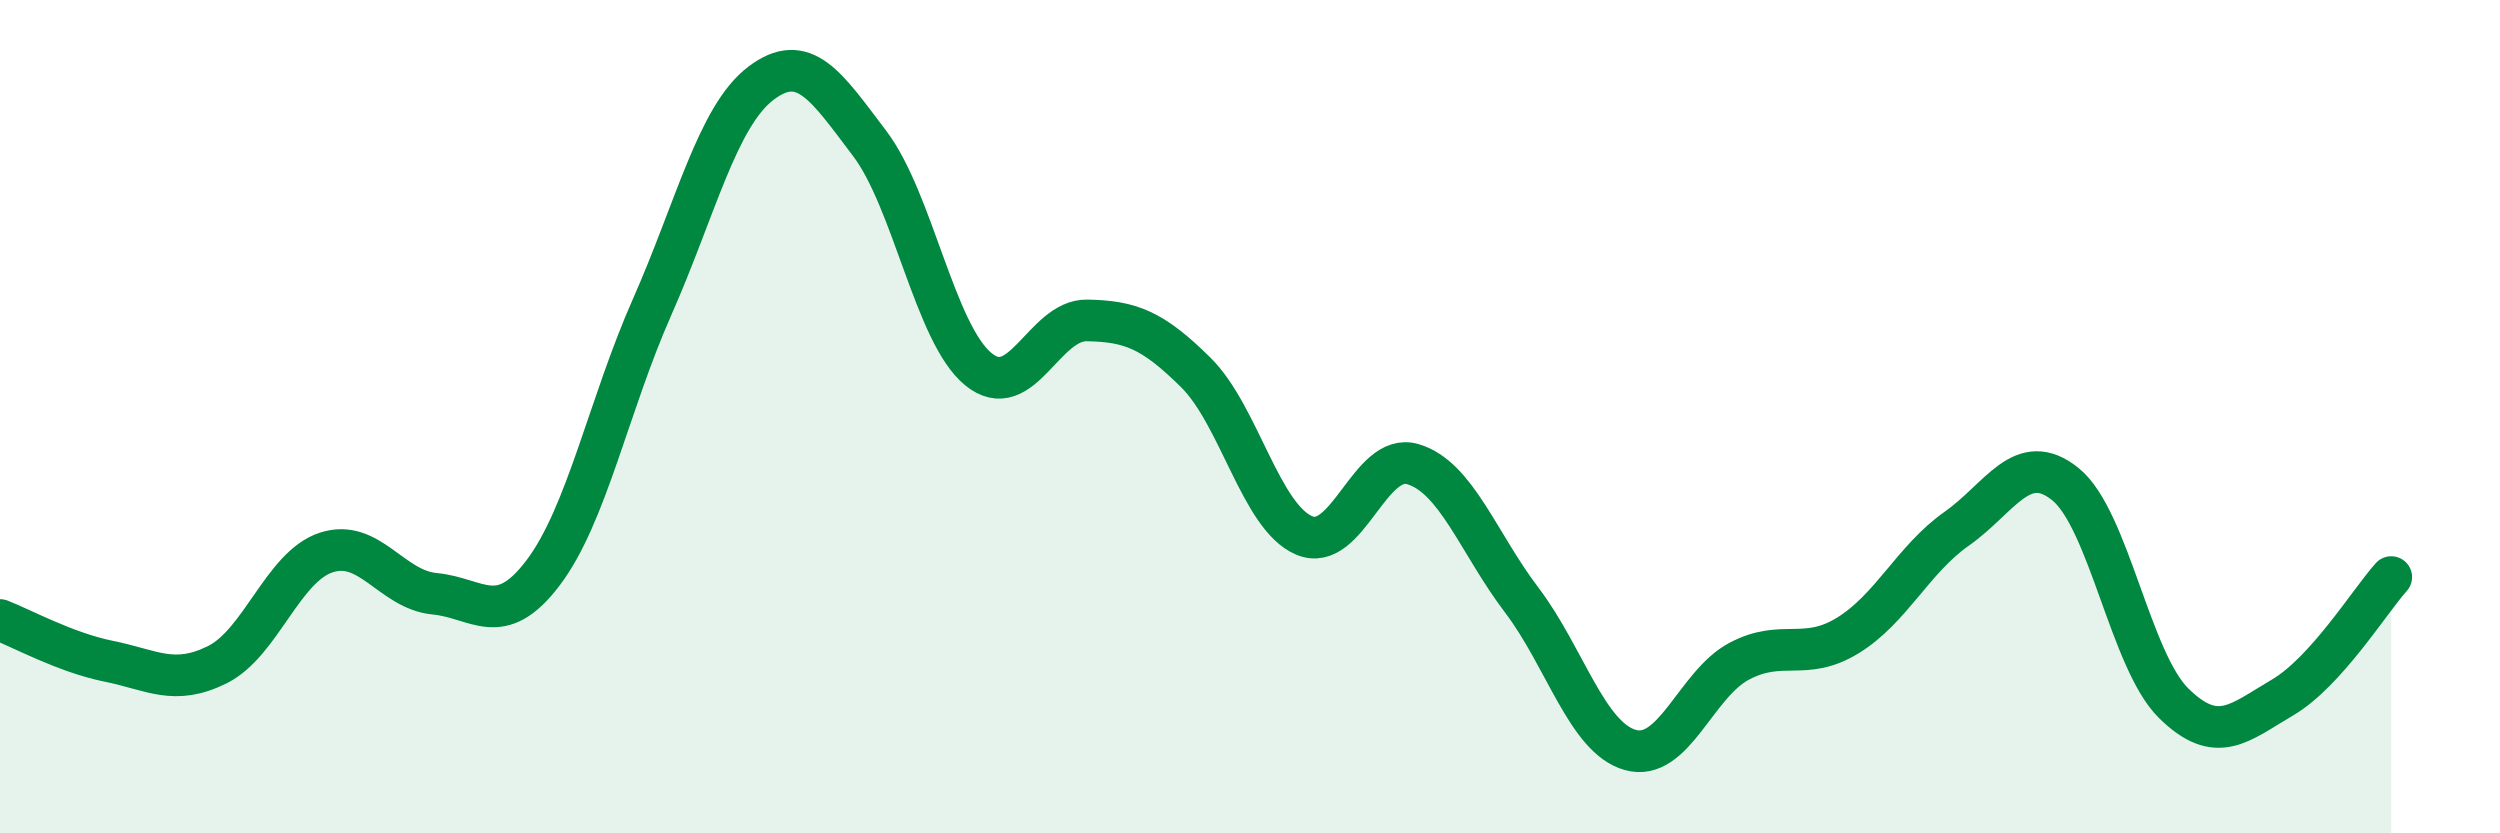
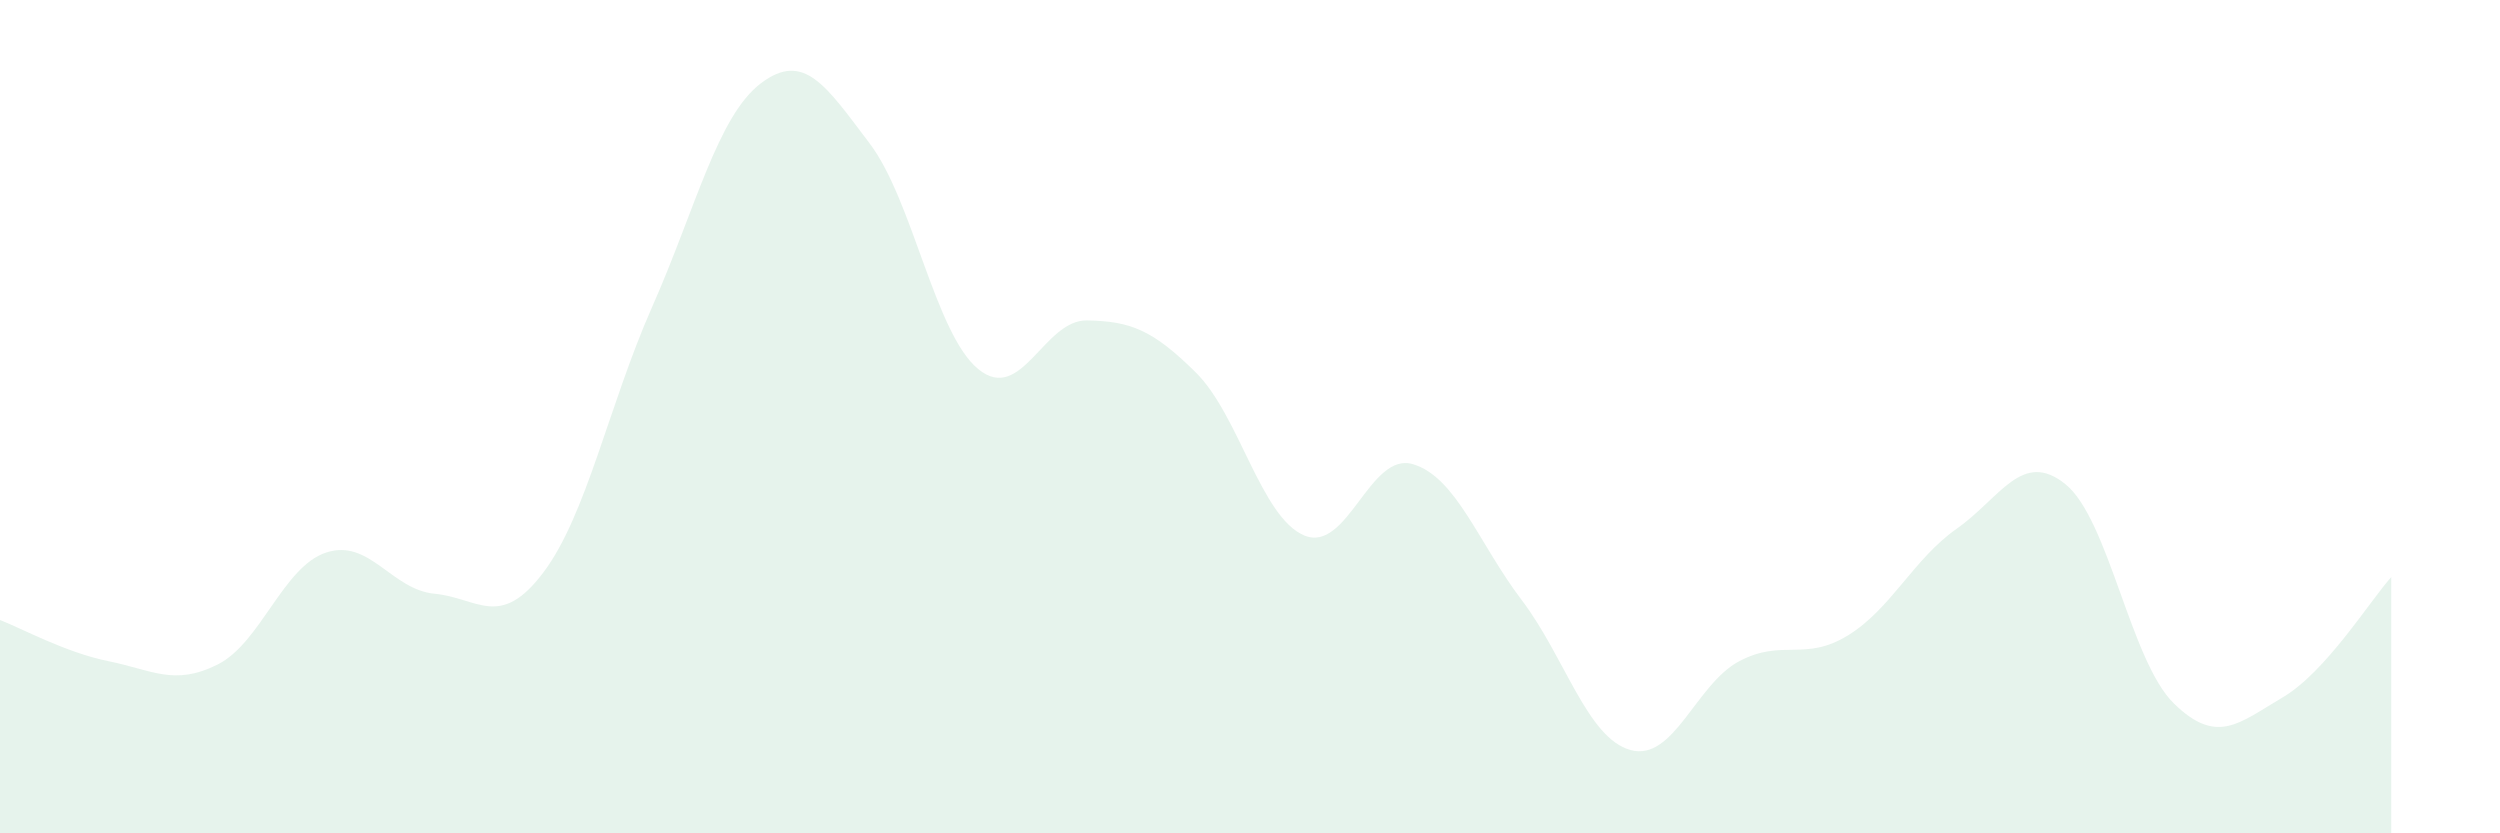
<svg xmlns="http://www.w3.org/2000/svg" width="60" height="20" viewBox="0 0 60 20">
  <path d="M 0,14.88 C 0.52,15.08 1.57,15.66 2.61,15.87 C 3.65,16.08 4.18,16.47 5.22,15.95 C 6.26,15.43 6.79,13.6 7.83,13.26 C 8.87,12.92 9.39,14.15 10.43,14.25 C 11.47,14.35 12,15.12 13.04,13.74 C 14.08,12.36 14.61,9.72 15.65,7.37 C 16.69,5.02 17.22,2.79 18.26,2 C 19.3,1.21 19.83,2.07 20.87,3.44 C 21.91,4.81 22.44,8.01 23.48,8.86 C 24.52,9.71 25.05,7.67 26.09,7.69 C 27.13,7.71 27.66,7.91 28.7,8.94 C 29.74,9.97 30.26,12.41 31.3,12.85 C 32.34,13.29 32.87,10.83 33.91,11.14 C 34.95,11.45 35.48,13.03 36.52,14.4 C 37.56,15.77 38.09,17.71 39.13,18 C 40.17,18.29 40.7,16.42 41.74,15.87 C 42.78,15.32 43.31,15.89 44.35,15.25 C 45.39,14.61 45.92,13.42 46.96,12.69 C 48,11.96 48.53,10.78 49.57,11.62 C 50.61,12.46 51.13,15.86 52.17,16.88 C 53.21,17.9 53.74,17.35 54.78,16.74 C 55.82,16.13 56.87,14.43 57.39,13.85L57.39 20L0 20Z" fill="#008740" opacity="0.1" stroke-linecap="round" stroke-linejoin="round" />
-   <path d="M 0,14.88 C 0.52,15.08 1.57,15.66 2.61,15.87 C 3.65,16.08 4.18,16.47 5.22,15.95 C 6.26,15.43 6.79,13.6 7.83,13.26 C 8.87,12.92 9.39,14.15 10.43,14.25 C 11.47,14.35 12,15.12 13.04,13.74 C 14.08,12.36 14.61,9.72 15.65,7.37 C 16.69,5.02 17.22,2.79 18.26,2 C 19.3,1.21 19.83,2.07 20.87,3.44 C 21.91,4.81 22.44,8.01 23.48,8.86 C 24.52,9.71 25.05,7.67 26.09,7.69 C 27.13,7.71 27.66,7.91 28.7,8.94 C 29.74,9.97 30.26,12.41 31.3,12.85 C 32.34,13.29 32.87,10.83 33.91,11.14 C 34.95,11.45 35.48,13.03 36.52,14.4 C 37.56,15.77 38.09,17.71 39.13,18 C 40.17,18.29 40.7,16.42 41.74,15.87 C 42.78,15.32 43.31,15.89 44.35,15.25 C 45.39,14.61 45.92,13.42 46.96,12.69 C 48,11.96 48.53,10.78 49.57,11.62 C 50.61,12.46 51.13,15.86 52.17,16.88 C 53.21,17.9 53.74,17.35 54.78,16.74 C 55.82,16.13 56.87,14.43 57.39,13.85" stroke="#008740" stroke-width="1" fill="none" stroke-linecap="round" stroke-linejoin="round" />
</svg>